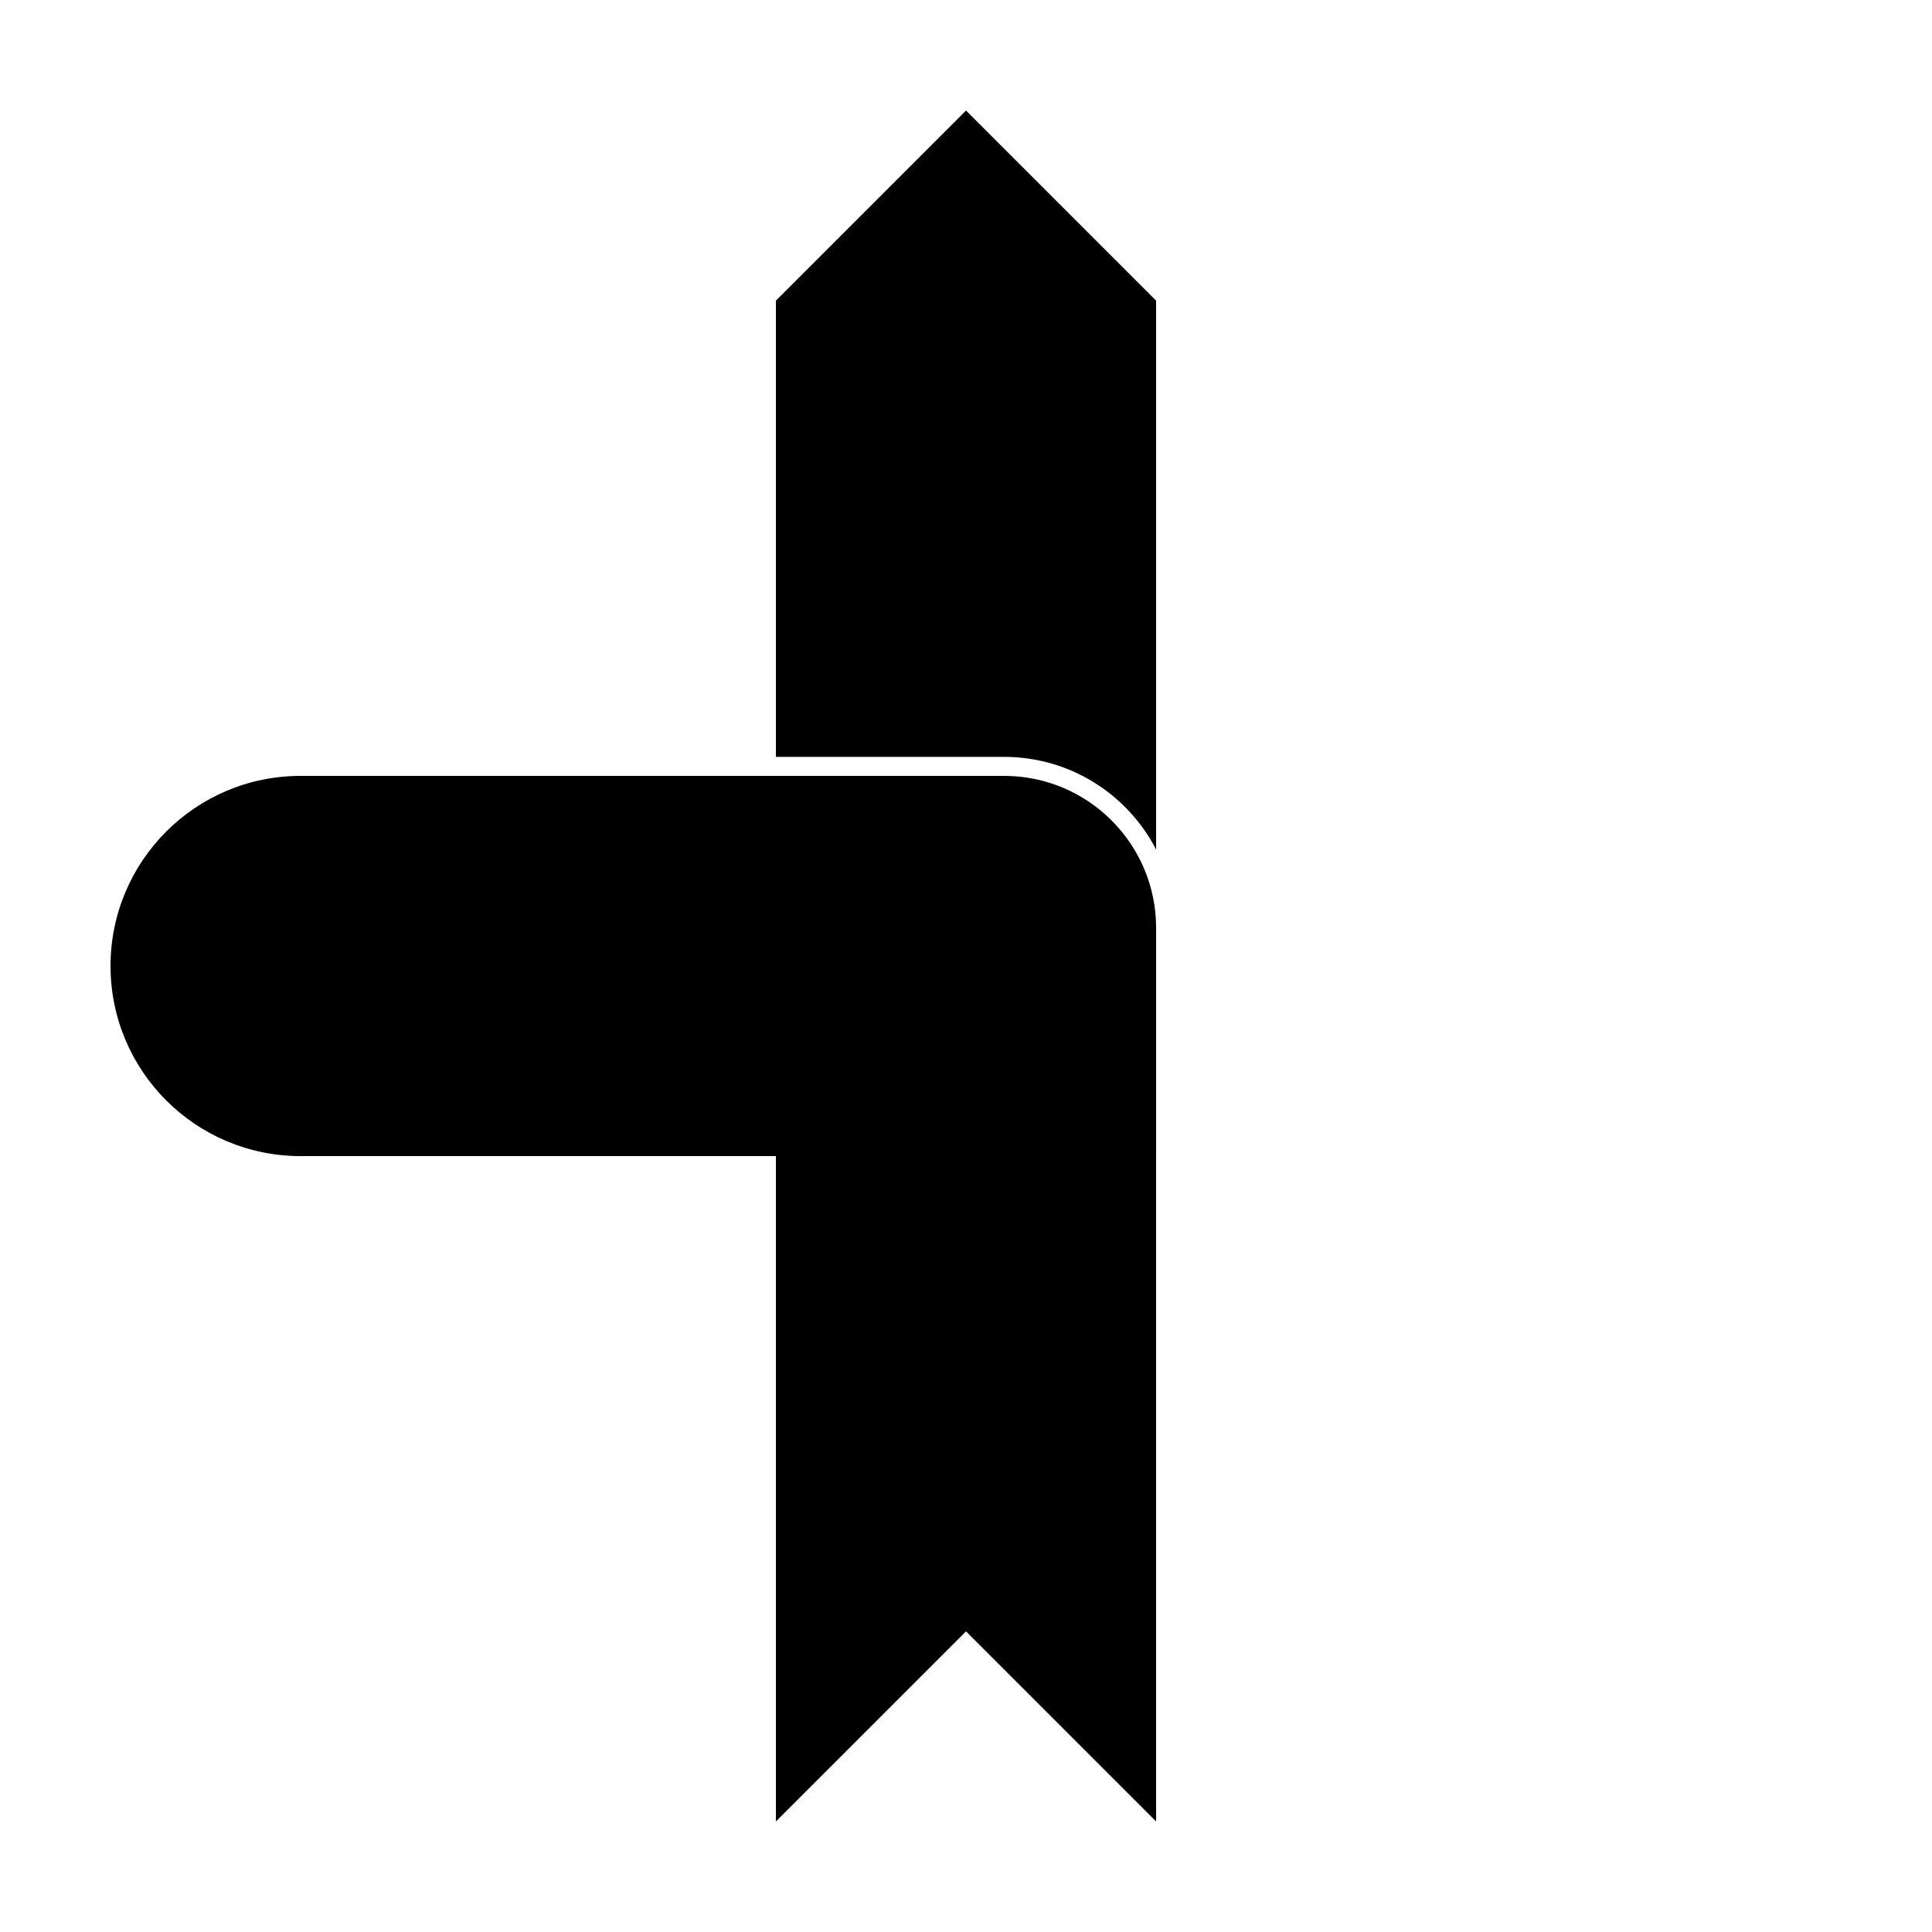
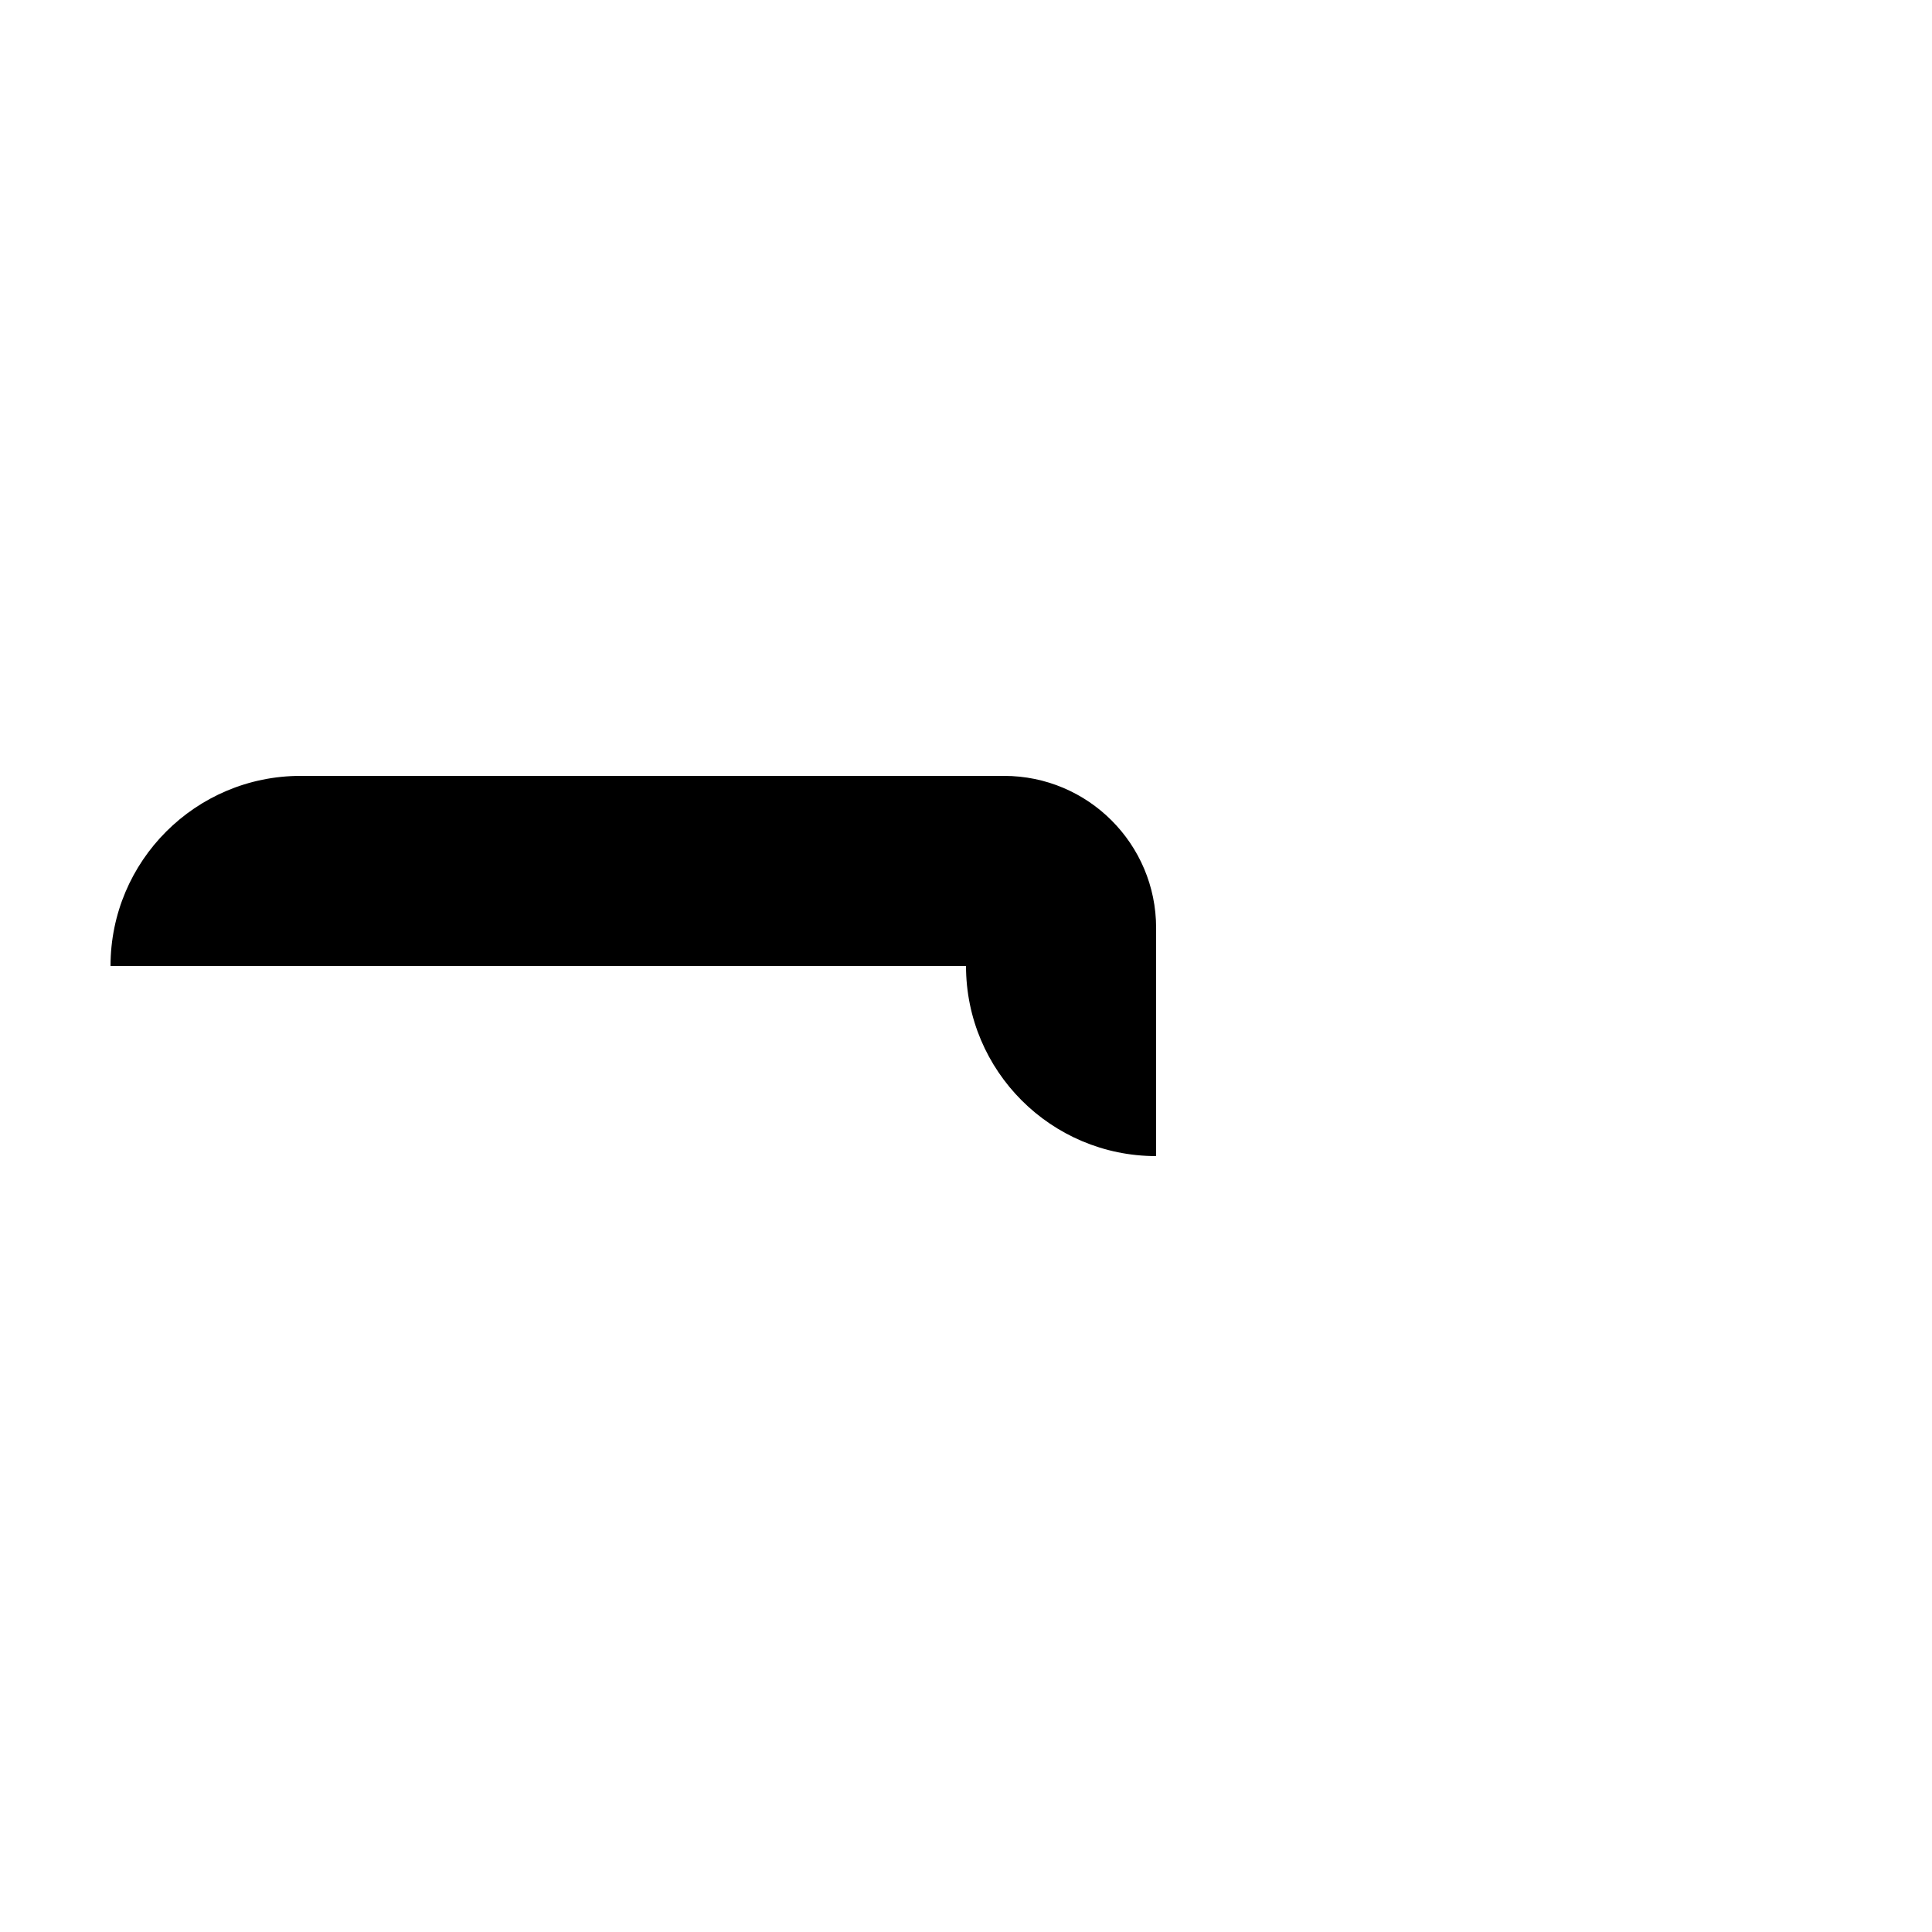
<svg xmlns="http://www.w3.org/2000/svg" fill="#000000" width="800px" height="800px" version="1.1" viewBox="144 144 512 512">
  <g>
-     <path d="m349.62 445.34h100.76v181.37l-50.379-50.379-50.383 50.379zm0-100.76v-120.91l50.383-50.379 50.379 50.379v145.46c-7.539-14.582-22.758-24.551-40.305-24.551z" />
-     <path d="m173.29 400c0-27.824 22.555-50.383 50.379-50.383h186.41c22.262 0 40.305 18.047 40.305 40.305v60.457h-226.71c-27.824 0-50.379-22.555-50.379-50.379z" />
+     <path d="m173.29 400c0-27.824 22.555-50.383 50.379-50.383h186.41c22.262 0 40.305 18.047 40.305 40.305v60.457c-27.824 0-50.379-22.555-50.379-50.379z" />
  </g>
</svg>